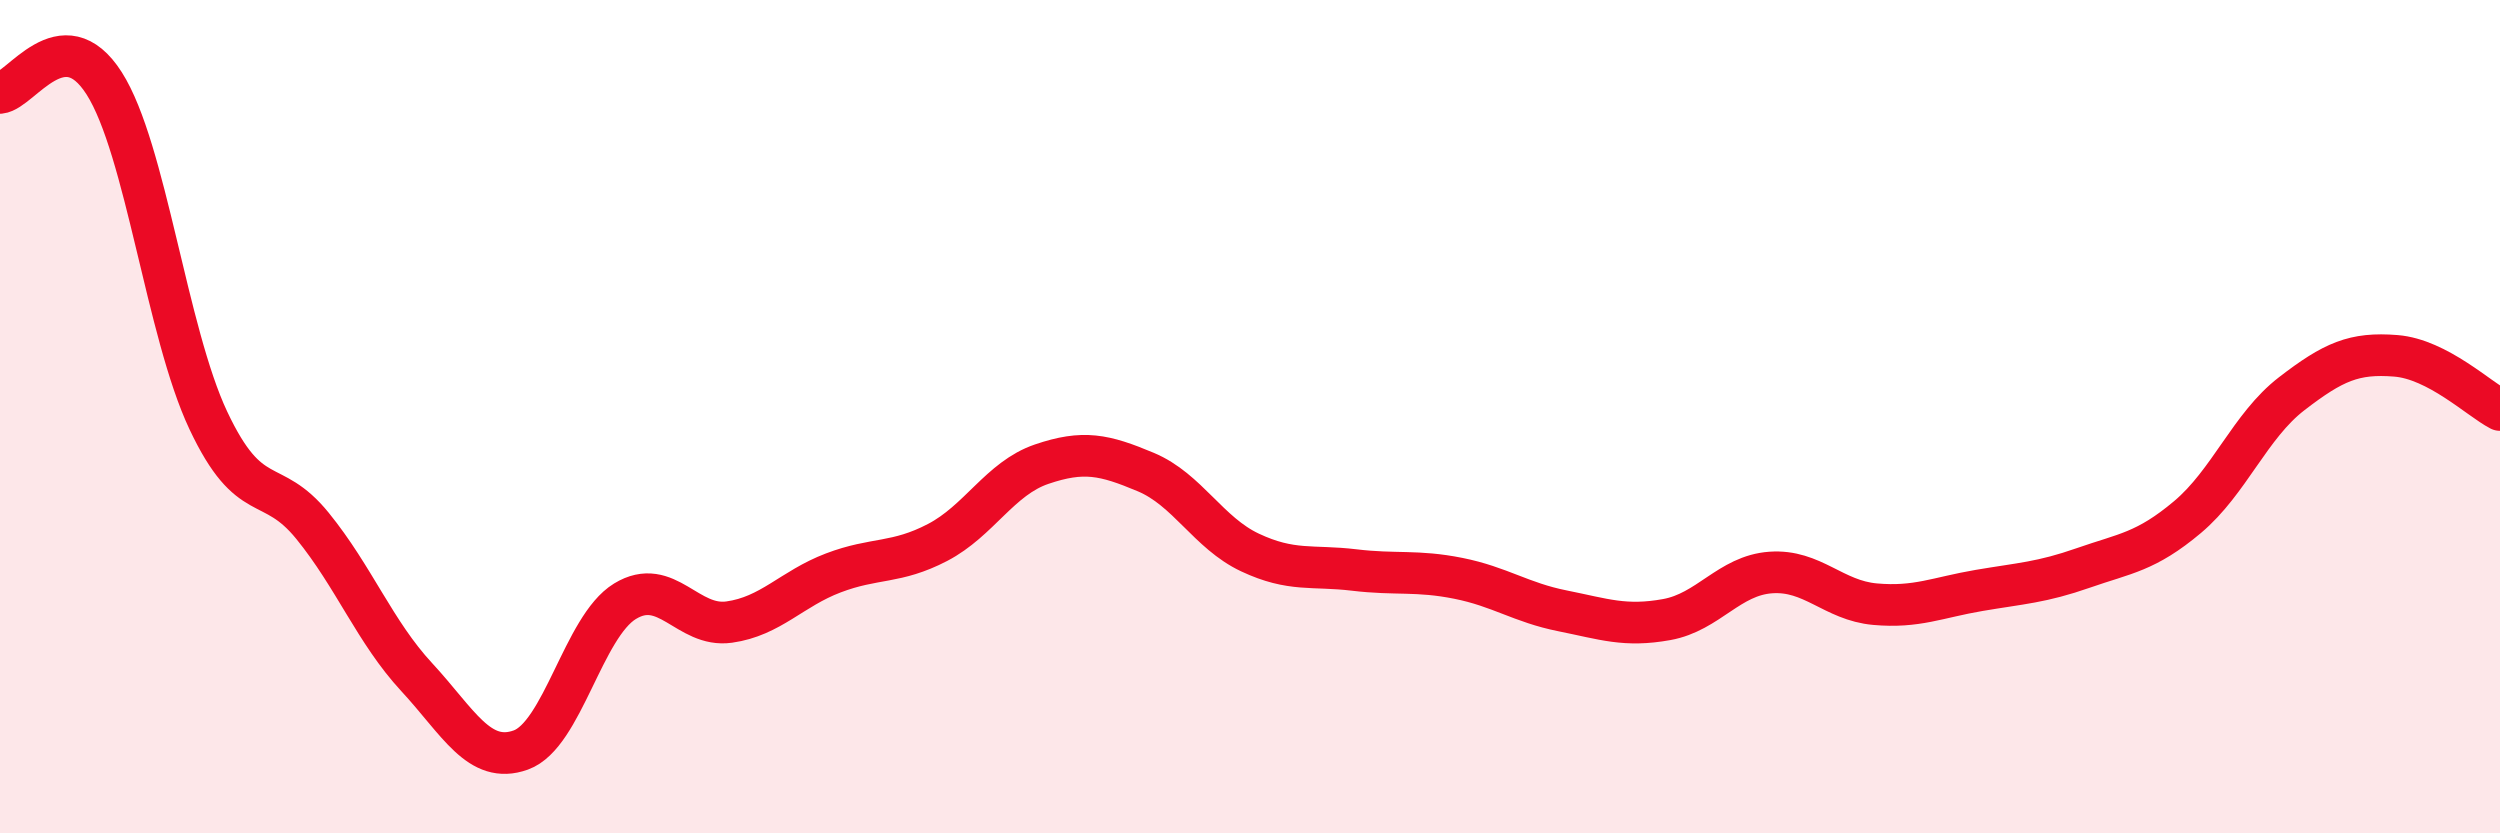
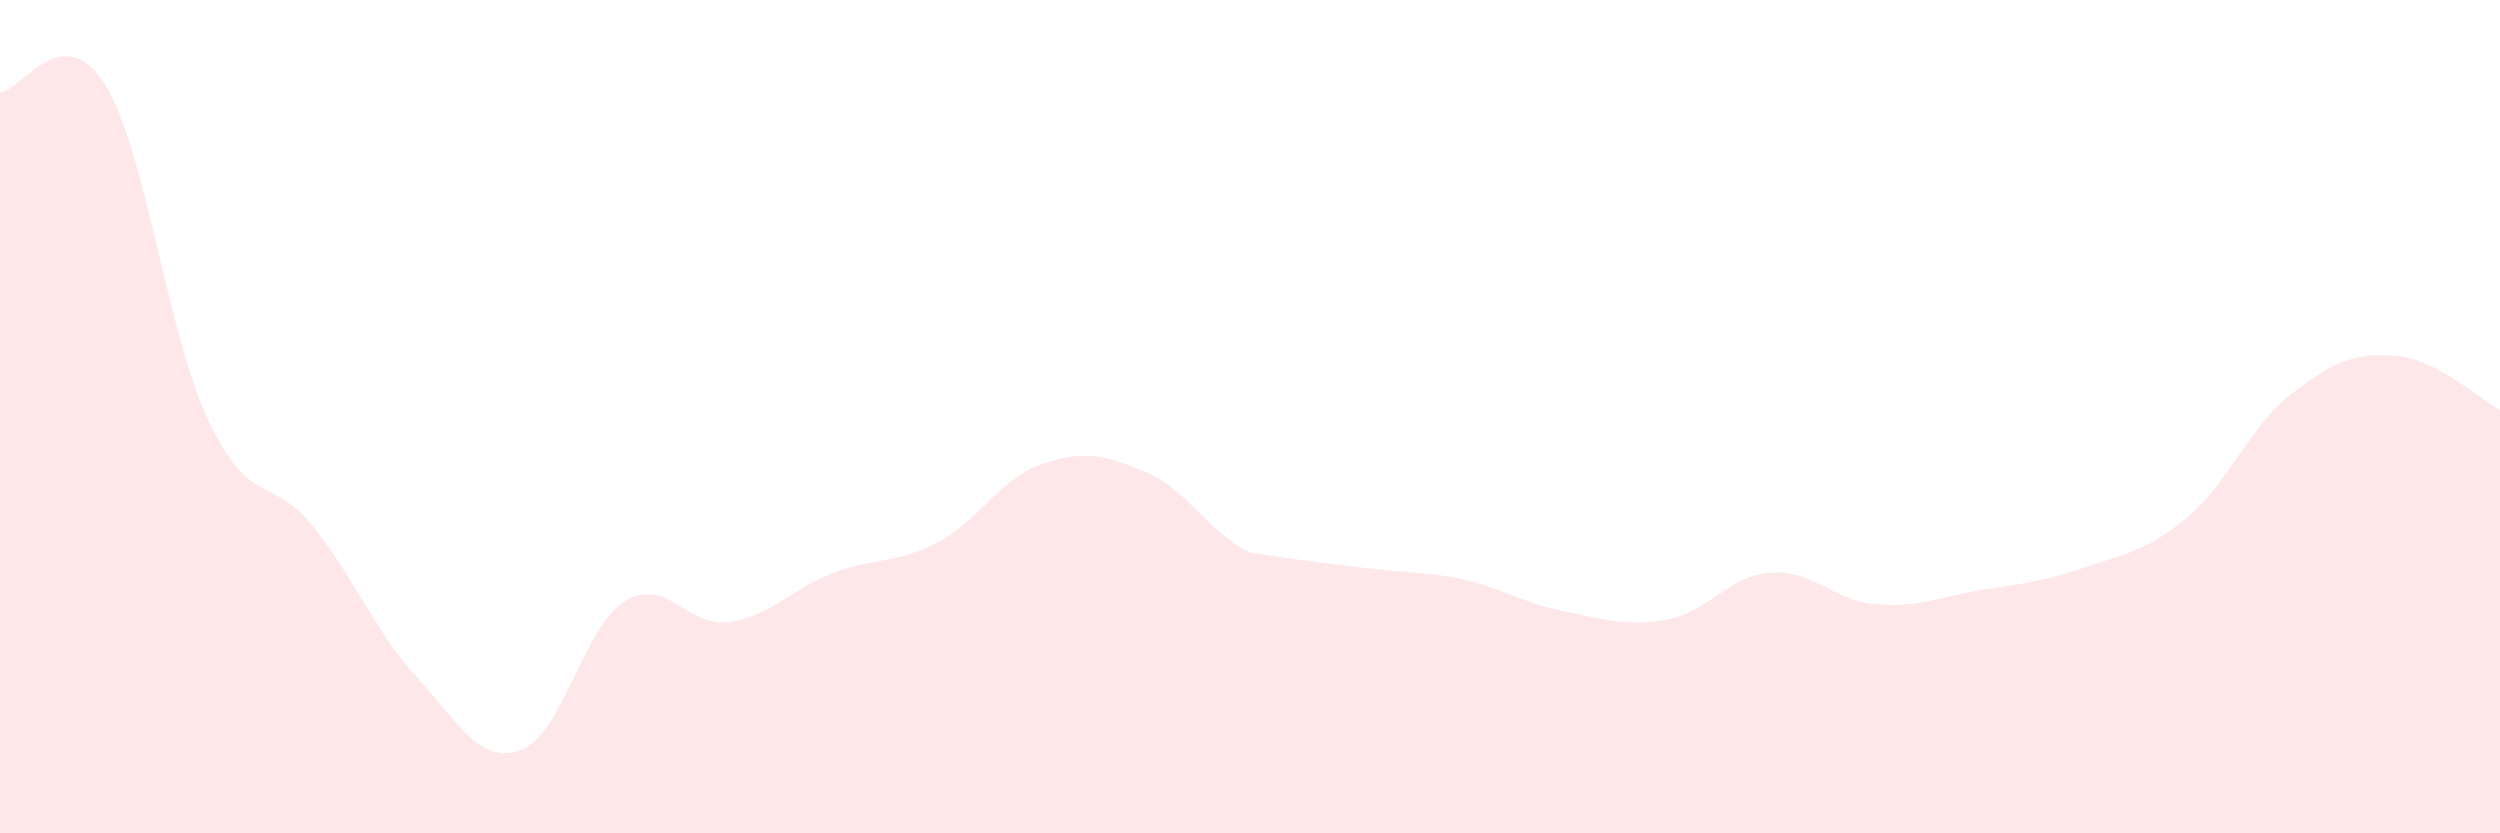
<svg xmlns="http://www.w3.org/2000/svg" width="60" height="20" viewBox="0 0 60 20">
-   <path d="M 0,2.23 C 0.5,2.18 1.5,0.43 2.5,2 C 3.5,3.57 4,7.97 5,10.09 C 6,12.21 6.5,11.39 7.5,12.62 C 8.5,13.85 9,15.17 10,16.25 C 11,17.33 11.5,18.36 12.5,18 C 13.5,17.64 14,15.04 15,14.43 C 16,13.82 16.5,15.07 17.5,14.93 C 18.5,14.79 19,14.13 20,13.75 C 21,13.37 21.5,13.54 22.5,13.02 C 23.5,12.5 24,11.48 25,11.14 C 26,10.8 26.5,10.91 27.5,11.33 C 28.5,11.75 29,12.79 30,13.26 C 31,13.73 31.5,13.56 32.5,13.68 C 33.5,13.8 34,13.68 35,13.88 C 36,14.08 36.5,14.46 37.5,14.66 C 38.5,14.86 39,15.05 40,14.87 C 41,14.69 41.5,13.81 42.5,13.74 C 43.5,13.67 44,14.41 45,14.5 C 46,14.59 46.5,14.34 47.5,14.17 C 48.5,14 49,13.98 50,13.63 C 51,13.28 51.5,13.25 52.5,12.41 C 53.5,11.57 54,10.22 55,9.45 C 56,8.68 56.5,8.46 57.5,8.54 C 58.5,8.62 59.5,9.58 60,9.84L60 20L0 20Z" fill="#EB0A25" opacity="0.1" stroke-linecap="round" stroke-linejoin="round" />
-   <path d="M 0,2.23 C 0.5,2.18 1.5,0.43 2.5,2 C 3.5,3.57 4,7.97 5,10.09 C 6,12.21 6.5,11.39 7.5,12.62 C 8.5,13.85 9,15.17 10,16.25 C 11,17.33 11.5,18.36 12.5,18 C 13.5,17.64 14,15.04 15,14.43 C 16,13.82 16.5,15.07 17.5,14.93 C 18.5,14.79 19,14.13 20,13.75 C 21,13.37 21.5,13.54 22.5,13.02 C 23.5,12.5 24,11.48 25,11.14 C 26,10.8 26.5,10.91 27.5,11.33 C 28.5,11.75 29,12.79 30,13.26 C 31,13.73 31.5,13.56 32.5,13.68 C 33.5,13.8 34,13.68 35,13.88 C 36,14.08 36.5,14.46 37.5,14.66 C 38.5,14.86 39,15.05 40,14.87 C 41,14.69 41.5,13.81 42.5,13.74 C 43.5,13.67 44,14.41 45,14.5 C 46,14.59 46.5,14.34 47.5,14.17 C 48.5,14 49,13.98 50,13.63 C 51,13.28 51.5,13.25 52.5,12.41 C 53.5,11.57 54,10.22 55,9.45 C 56,8.68 56.5,8.46 57.5,8.54 C 58.5,8.62 59.5,9.58 60,9.84" stroke="#EB0A25" stroke-width="1" fill="none" stroke-linecap="round" stroke-linejoin="round" />
+   <path d="M 0,2.23 C 0.5,2.18 1.5,0.43 2.5,2 C 3.5,3.57 4,7.97 5,10.09 C 6,12.21 6.5,11.39 7.5,12.62 C 8.5,13.85 9,15.17 10,16.25 C 11,17.33 11.5,18.36 12.5,18 C 13.5,17.64 14,15.04 15,14.43 C 16,13.82 16.5,15.07 17.5,14.93 C 18.5,14.79 19,14.13 20,13.75 C 21,13.37 21.5,13.54 22.5,13.02 C 23.5,12.5 24,11.48 25,11.14 C 26,10.8 26.5,10.91 27.5,11.33 C 28.5,11.75 29,12.79 30,13.26 C 33.5,13.8 34,13.68 35,13.88 C 36,14.08 36.5,14.46 37.5,14.66 C 38.5,14.86 39,15.05 40,14.87 C 41,14.69 41.5,13.81 42.5,13.74 C 43.5,13.67 44,14.41 45,14.5 C 46,14.59 46.5,14.34 47.5,14.17 C 48.5,14 49,13.98 50,13.63 C 51,13.28 51.5,13.25 52.5,12.41 C 53.5,11.57 54,10.22 55,9.45 C 56,8.68 56.5,8.46 57.5,8.54 C 58.5,8.62 59.5,9.58 60,9.84L60 20L0 20Z" fill="#EB0A25" opacity="0.1" stroke-linecap="round" stroke-linejoin="round" />
</svg>